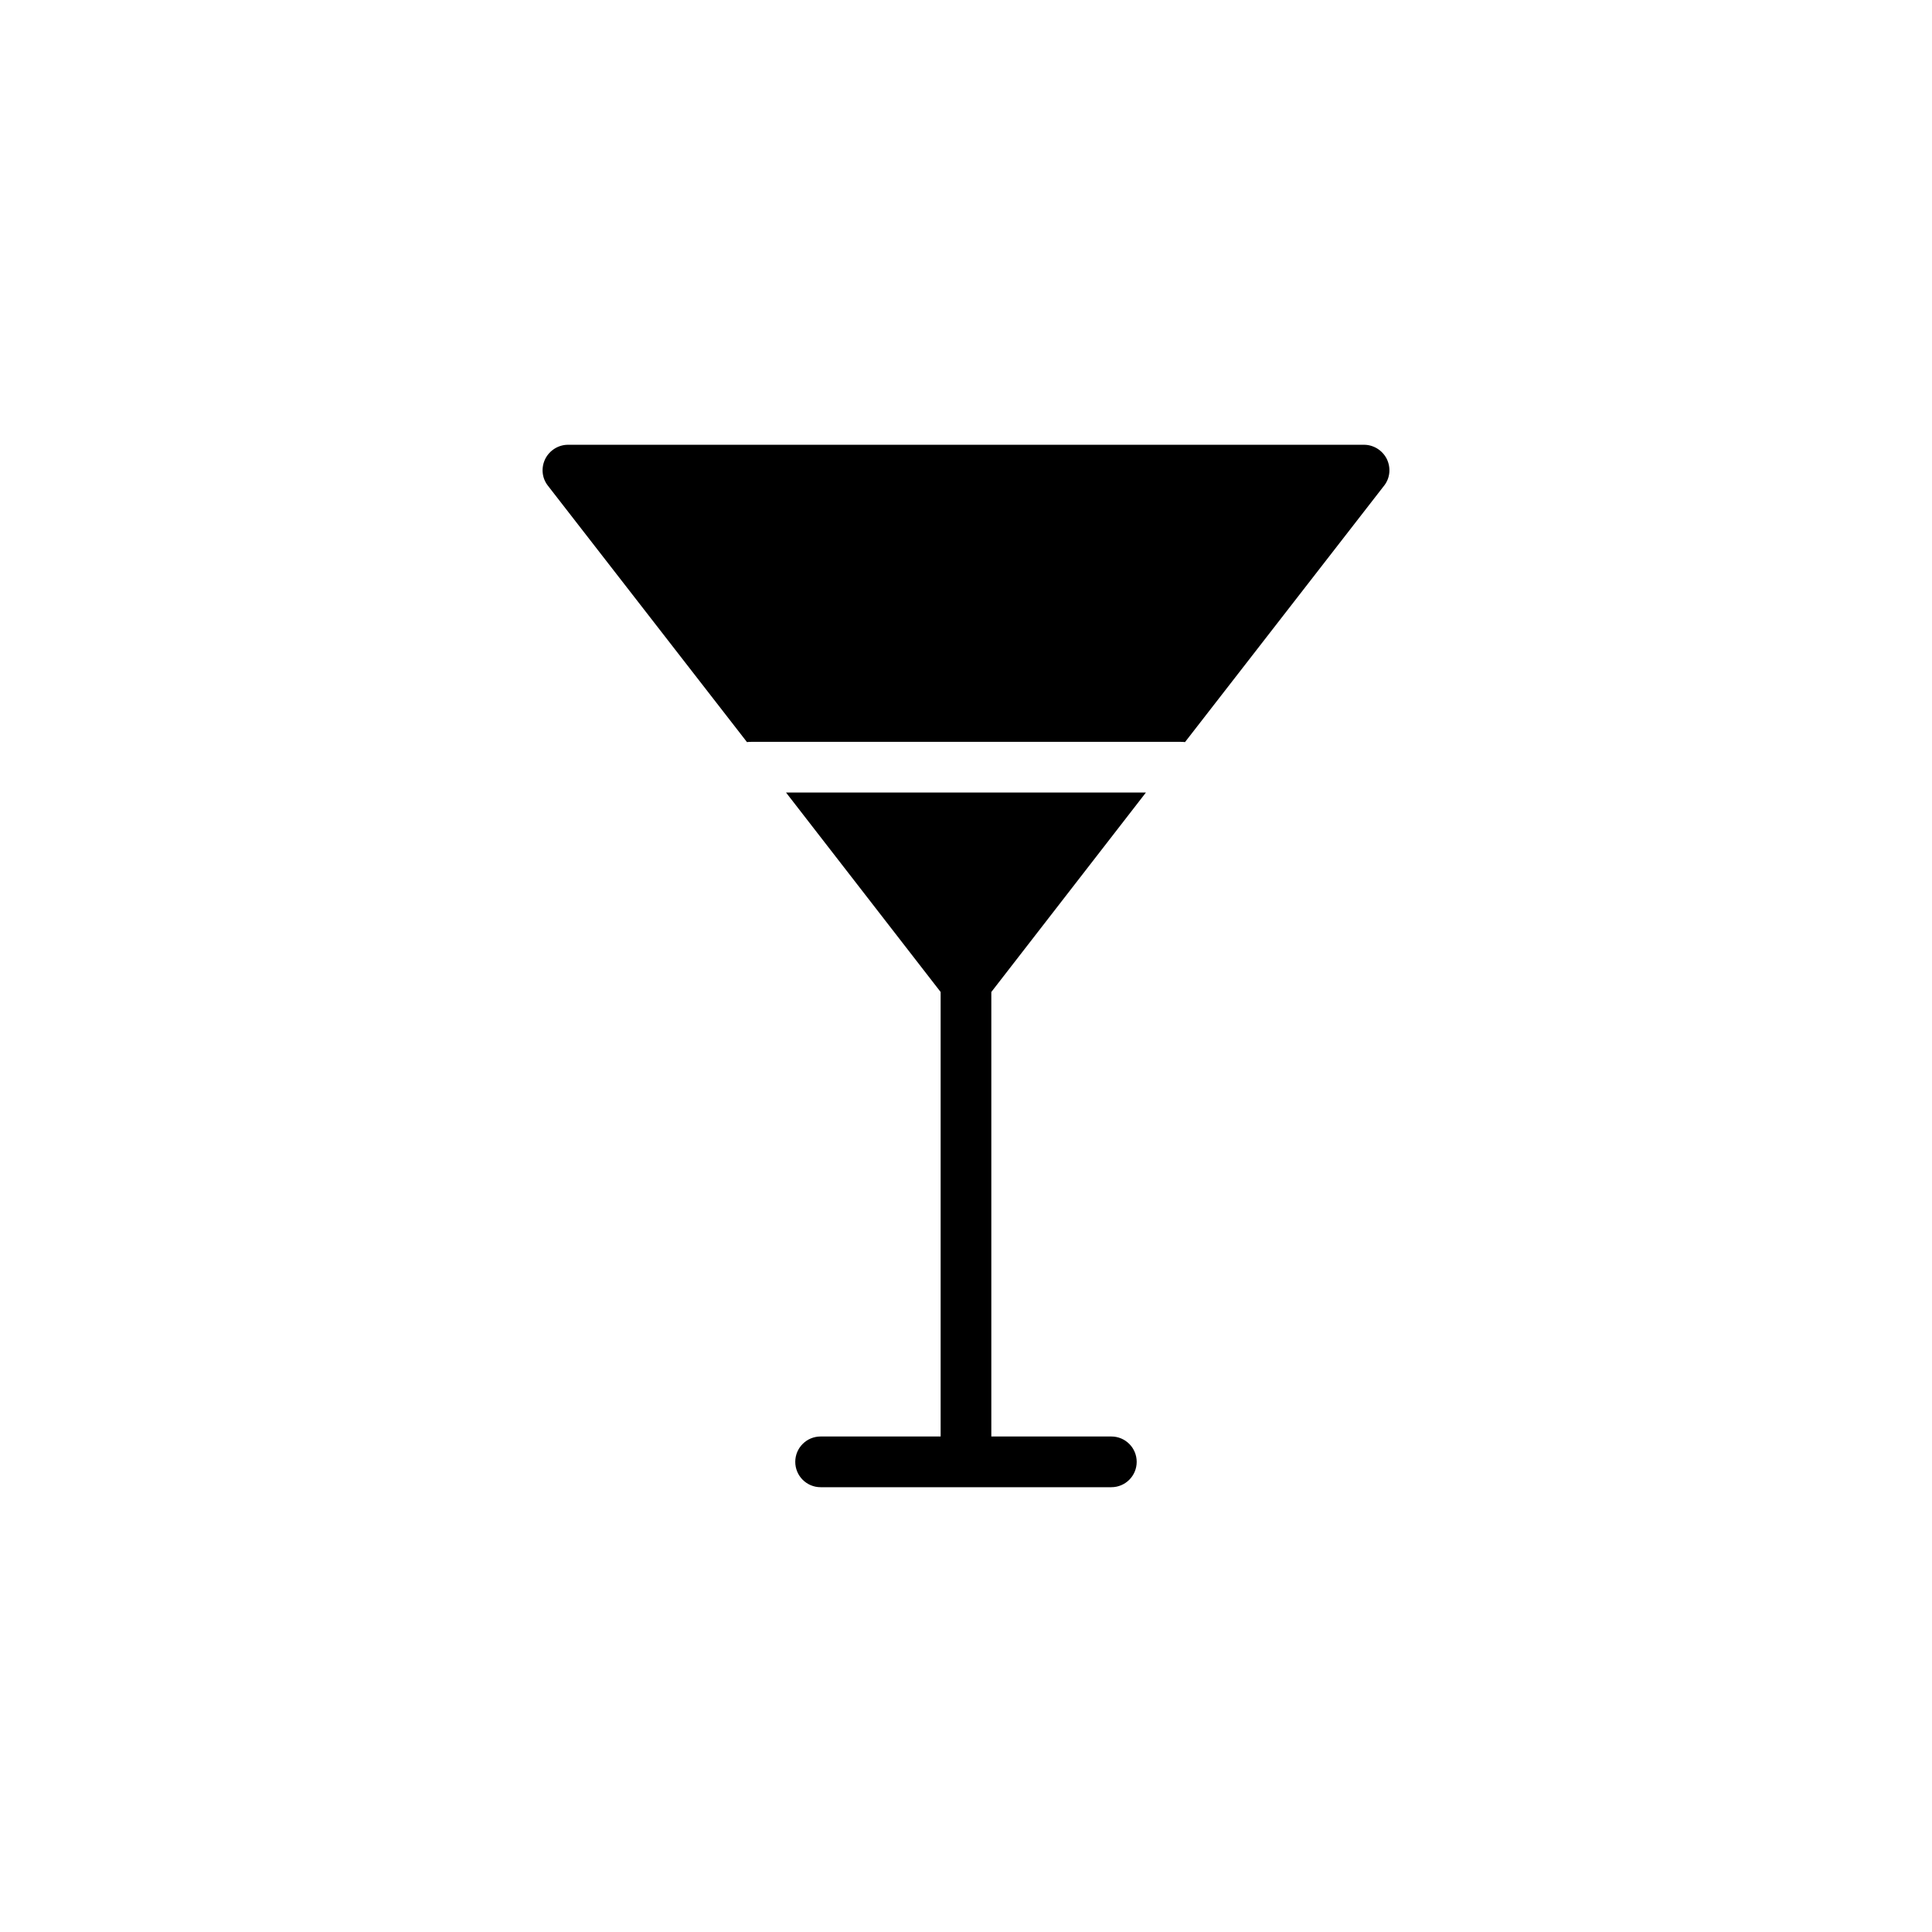
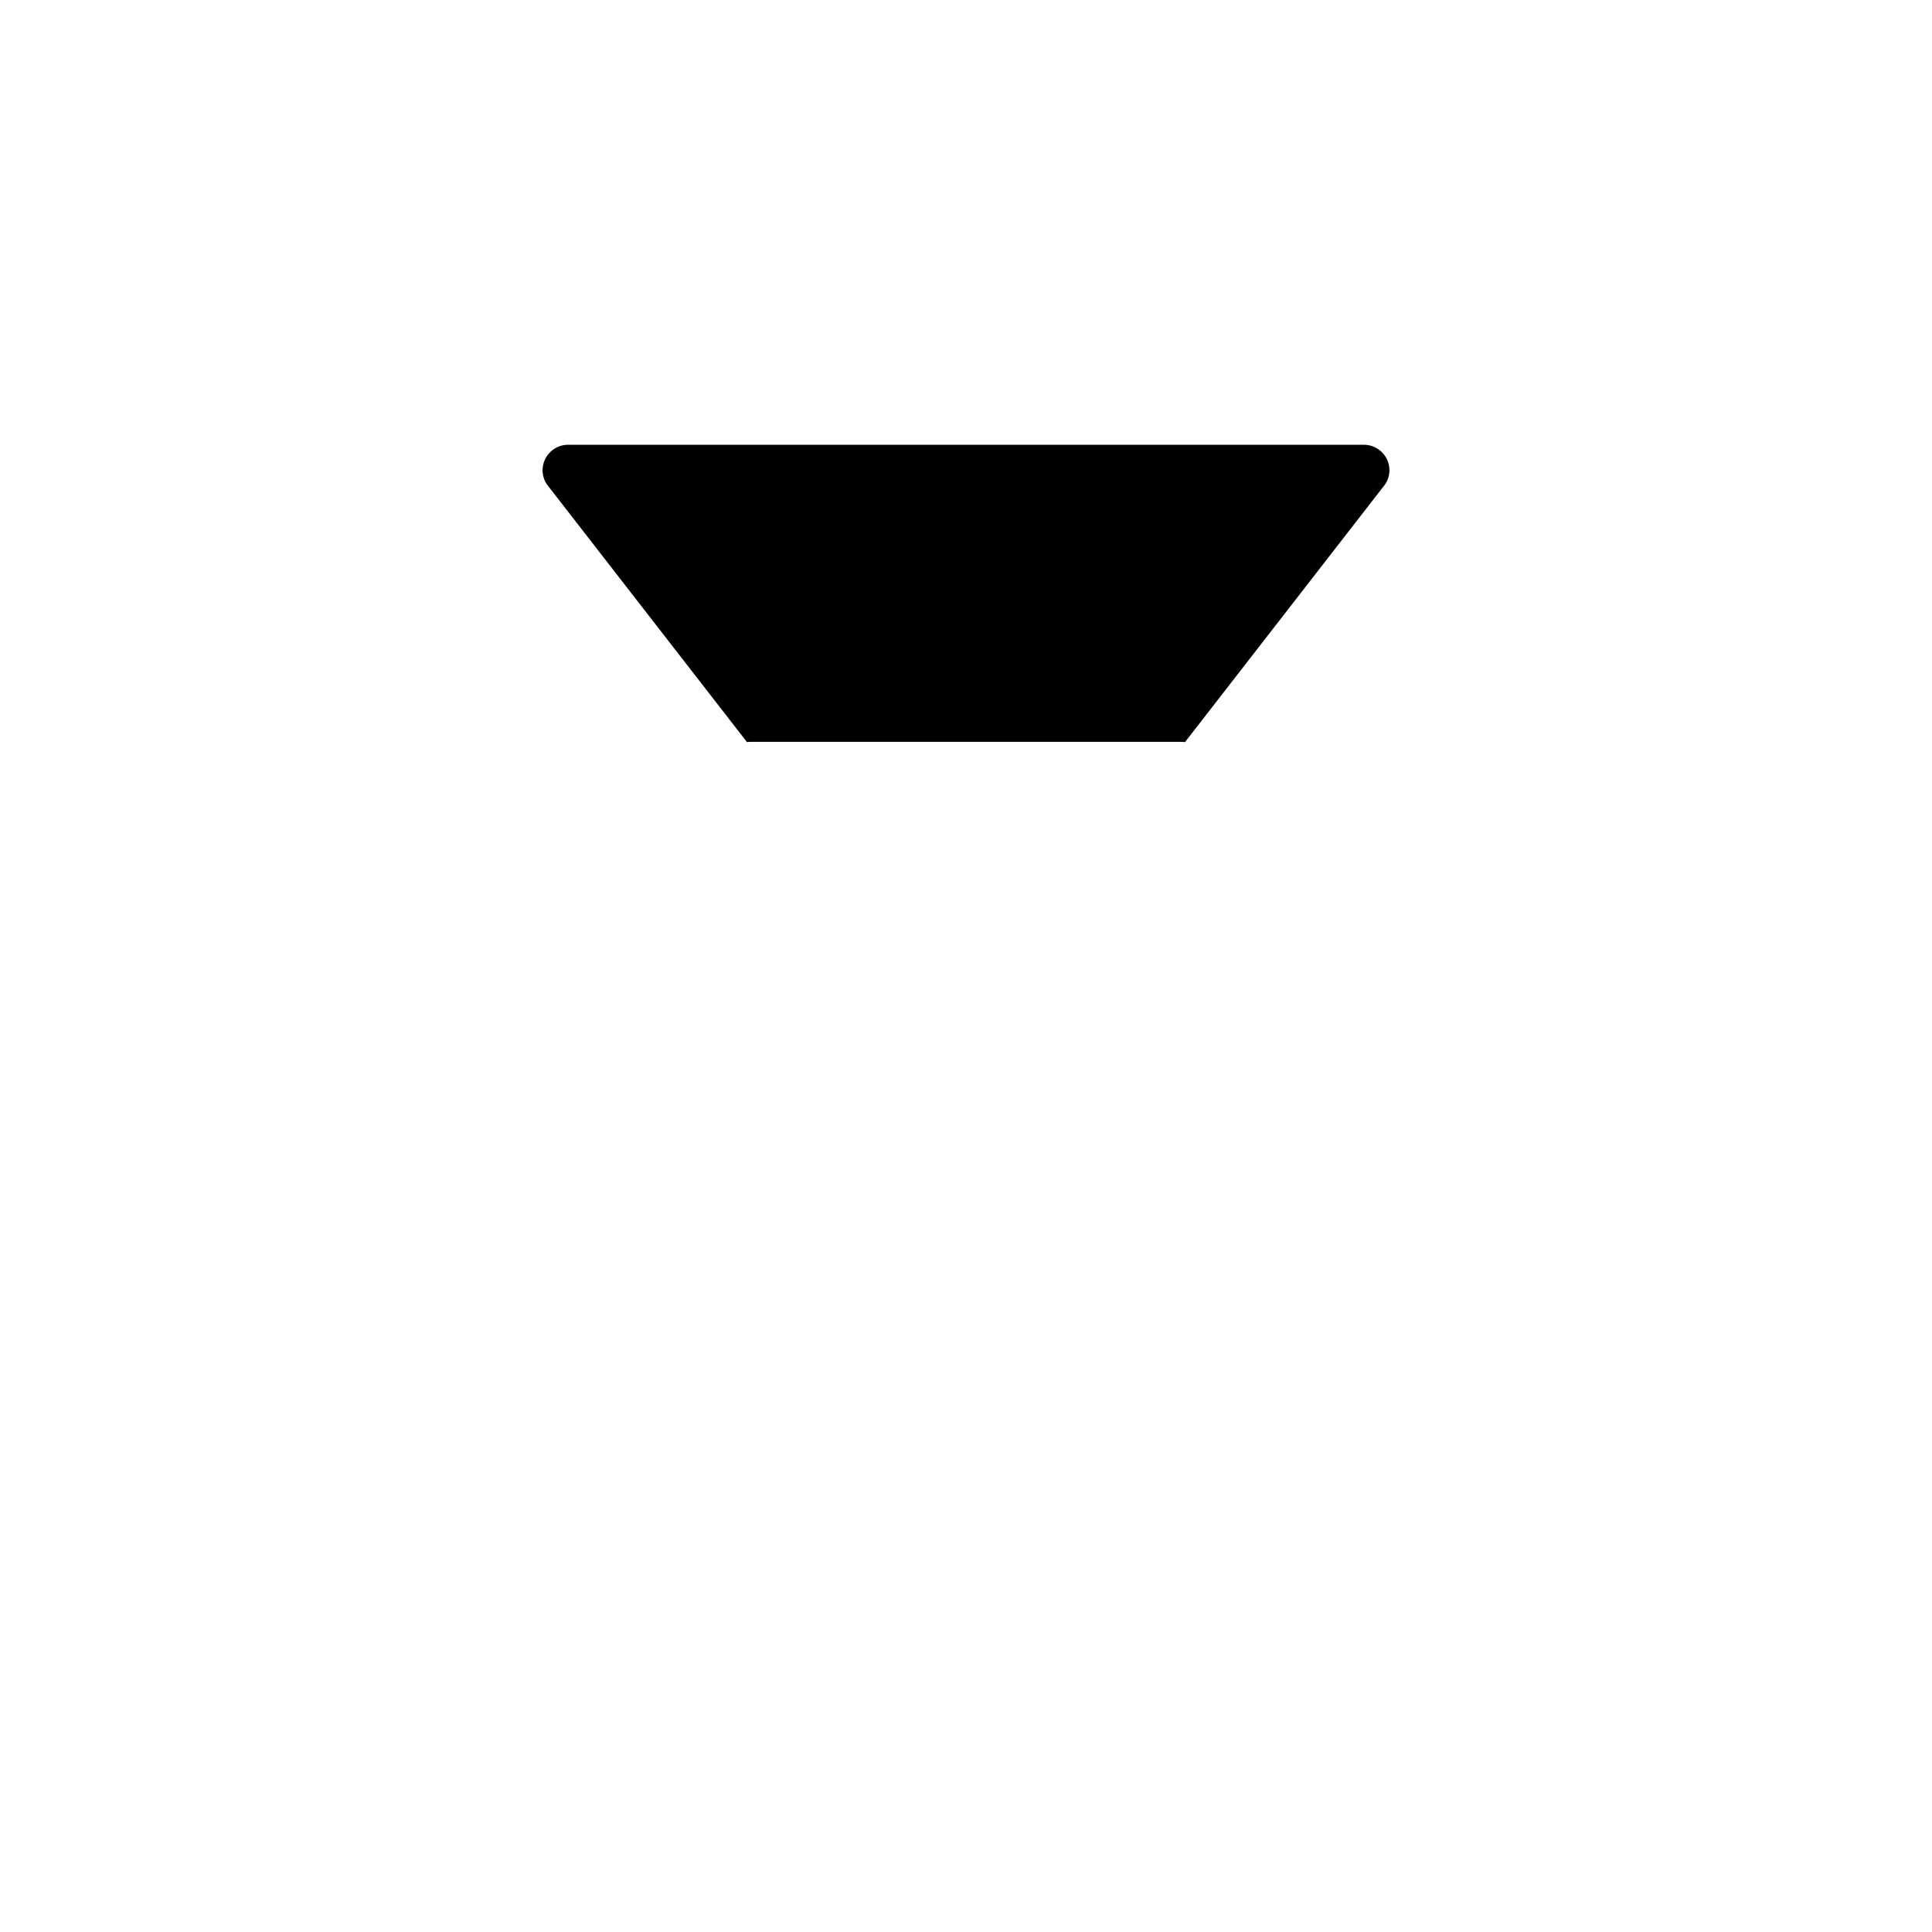
<svg xmlns="http://www.w3.org/2000/svg" fill="#000000" width="800px" height="800px" version="1.1" viewBox="144 144 512 512">
  <g>
    <path d="m393.28 308.66h13.434v1.68h-13.434z" />
    <path d="m393.28 308.66h13.434v1.68h-13.434z" />
    <path d="m510.77 272.75-52.73 67.914c-0.402-0.066-0.805-0.066-1.277-0.066h-113.53c-0.469 0-0.875 0-1.277 0.066l-52.73-67.914c-1.613-2.016-1.883-4.769-0.738-7.121 1.141-2.285 3.492-3.762 6.047-3.762h210.93c2.551 0 4.902 1.477 6.047 3.762 1.141 2.352 0.871 5.106-0.742 7.121z" />
-     <path d="m406.71 406.89 40.977-52.867h-95.387l40.977 52.863v117.8h-31.805c-3.711 0-6.719 3.004-6.719 6.719 0 3.715 3.008 6.719 6.719 6.719h77.043c3.711 0 6.719-3.004 6.719-6.719 0-3.715-3.008-6.719-6.719-6.719h-31.805z" />
  </g>
</svg>